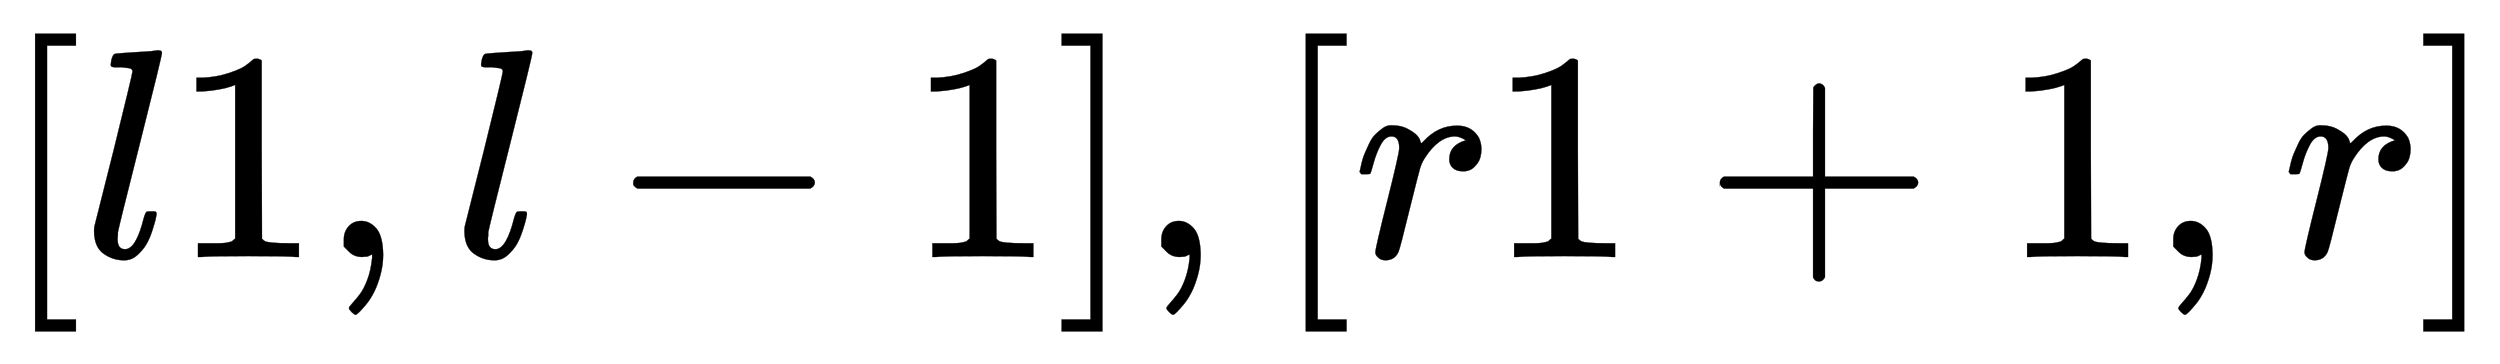
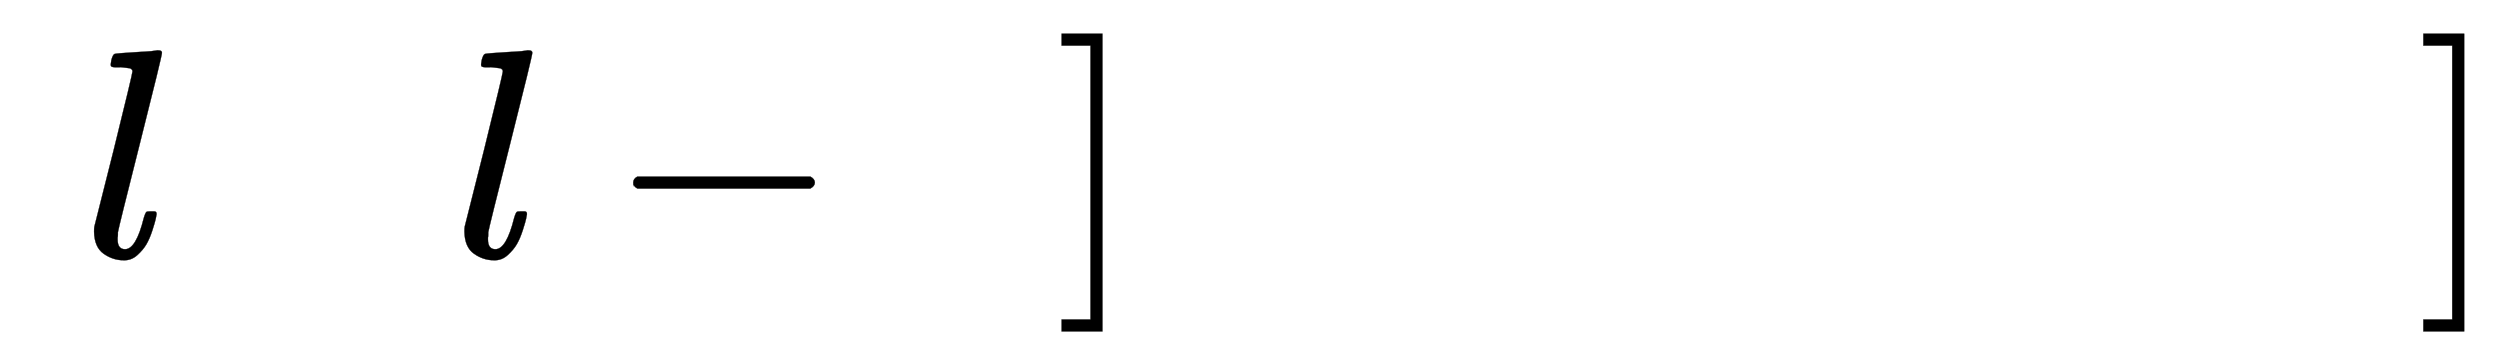
<svg xmlns="http://www.w3.org/2000/svg" xmlns:xlink="http://www.w3.org/1999/xlink" width="19.504ex" height="2.843ex" style="vertical-align: -0.838ex; font-size: 15px;" viewBox="0 -863.1 8397.4 1223.9" role="img" focusable="false">
  <defs>
-     <path stroke-width="1" id="E1-MJMAIN-5B" d="M118 -250V750H255V710H158V-210H255V-250H118Z" />
    <path stroke-width="1" id="E1-MJMATHI-6C" d="M117 59Q117 26 142 26Q179 26 205 131Q211 151 215 152Q217 153 225 153H229Q238 153 241 153T246 151T248 144Q247 138 245 128T234 90T214 43T183 6T137 -11Q101 -11 70 11T38 85Q38 97 39 102L104 360Q167 615 167 623Q167 626 166 628T162 632T157 634T149 635T141 636T132 637T122 637Q112 637 109 637T101 638T95 641T94 647Q94 649 96 661Q101 680 107 682T179 688Q194 689 213 690T243 693T254 694Q266 694 266 686Q266 675 193 386T118 83Q118 81 118 75T117 65V59Z" />
-     <path stroke-width="1" id="E1-MJMAIN-31" d="M213 578L200 573Q186 568 160 563T102 556H83V602H102Q149 604 189 617T245 641T273 663Q275 666 285 666Q294 666 302 660V361L303 61Q310 54 315 52T339 48T401 46H427V0H416Q395 3 257 3Q121 3 100 0H88V46H114Q136 46 152 46T177 47T193 50T201 52T207 57T213 61V578Z" />
-     <path stroke-width="1" id="E1-MJMAIN-2C" d="M78 35T78 60T94 103T137 121Q165 121 187 96T210 8Q210 -27 201 -60T180 -117T154 -158T130 -185T117 -194Q113 -194 104 -185T95 -172Q95 -168 106 -156T131 -126T157 -76T173 -3V9L172 8Q170 7 167 6T161 3T152 1T140 0Q113 0 96 17Z" />
    <path stroke-width="1" id="E1-MJMAIN-2212" d="M84 237T84 250T98 270H679Q694 262 694 250T679 230H98Q84 237 84 250Z" />
    <path stroke-width="1" id="E1-MJMAIN-5D" d="M22 710V750H159V-250H22V-210H119V710H22Z" />
-     <path stroke-width="1" id="E1-MJMATHI-72" d="M21 287Q22 290 23 295T28 317T38 348T53 381T73 411T99 433T132 442Q161 442 183 430T214 408T225 388Q227 382 228 382T236 389Q284 441 347 441H350Q398 441 422 400Q430 381 430 363Q430 333 417 315T391 292T366 288Q346 288 334 299T322 328Q322 376 378 392Q356 405 342 405Q286 405 239 331Q229 315 224 298T190 165Q156 25 151 16Q138 -11 108 -11Q95 -11 87 -5T76 7T74 17Q74 30 114 189T154 366Q154 405 128 405Q107 405 92 377T68 316T57 280Q55 278 41 278H27Q21 284 21 287Z" />
-     <path stroke-width="1" id="E1-MJMAIN-2B" d="M56 237T56 250T70 270H369V420L370 570Q380 583 389 583Q402 583 409 568V270H707Q722 262 722 250T707 230H409V-68Q401 -82 391 -82H389H387Q375 -82 369 -68V230H70Q56 237 56 250Z" />
  </defs>
  <g stroke="currentColor" fill="currentColor" stroke-width="0" transform="matrix(1 0 0 -1 0 0)">
    <use xlink:href="#E1-MJMAIN-5B" x="0" y="0" />
    <use xlink:href="#E1-MJMATHI-6C" x="278" y="0" />
    <use xlink:href="#E1-MJMAIN-31" x="577" y="0" />
    <use xlink:href="#E1-MJMAIN-2C" x="1077" y="0" />
    <use xlink:href="#E1-MJMATHI-6C" x="1522" y="0" />
    <use xlink:href="#E1-MJMAIN-2212" x="2043" y="0" />
    <use xlink:href="#E1-MJMAIN-31" x="3044" y="0" />
    <use xlink:href="#E1-MJMAIN-5D" x="3544" y="0" />
    <use xlink:href="#E1-MJMAIN-2C" x="3823" y="0" />
    <use xlink:href="#E1-MJMAIN-5B" x="4268" y="0" />
    <use xlink:href="#E1-MJMATHI-72" x="4546" y="0" />
    <use xlink:href="#E1-MJMAIN-31" x="4998" y="0" />
    <use xlink:href="#E1-MJMAIN-2B" x="5721" y="0" />
    <use xlink:href="#E1-MJMAIN-31" x="6721" y="0" />
    <use xlink:href="#E1-MJMAIN-2C" x="7222" y="0" />
    <use xlink:href="#E1-MJMATHI-72" x="7667" y="0" />
    <use xlink:href="#E1-MJMAIN-5D" x="8118" y="0" />
  </g>
</svg>